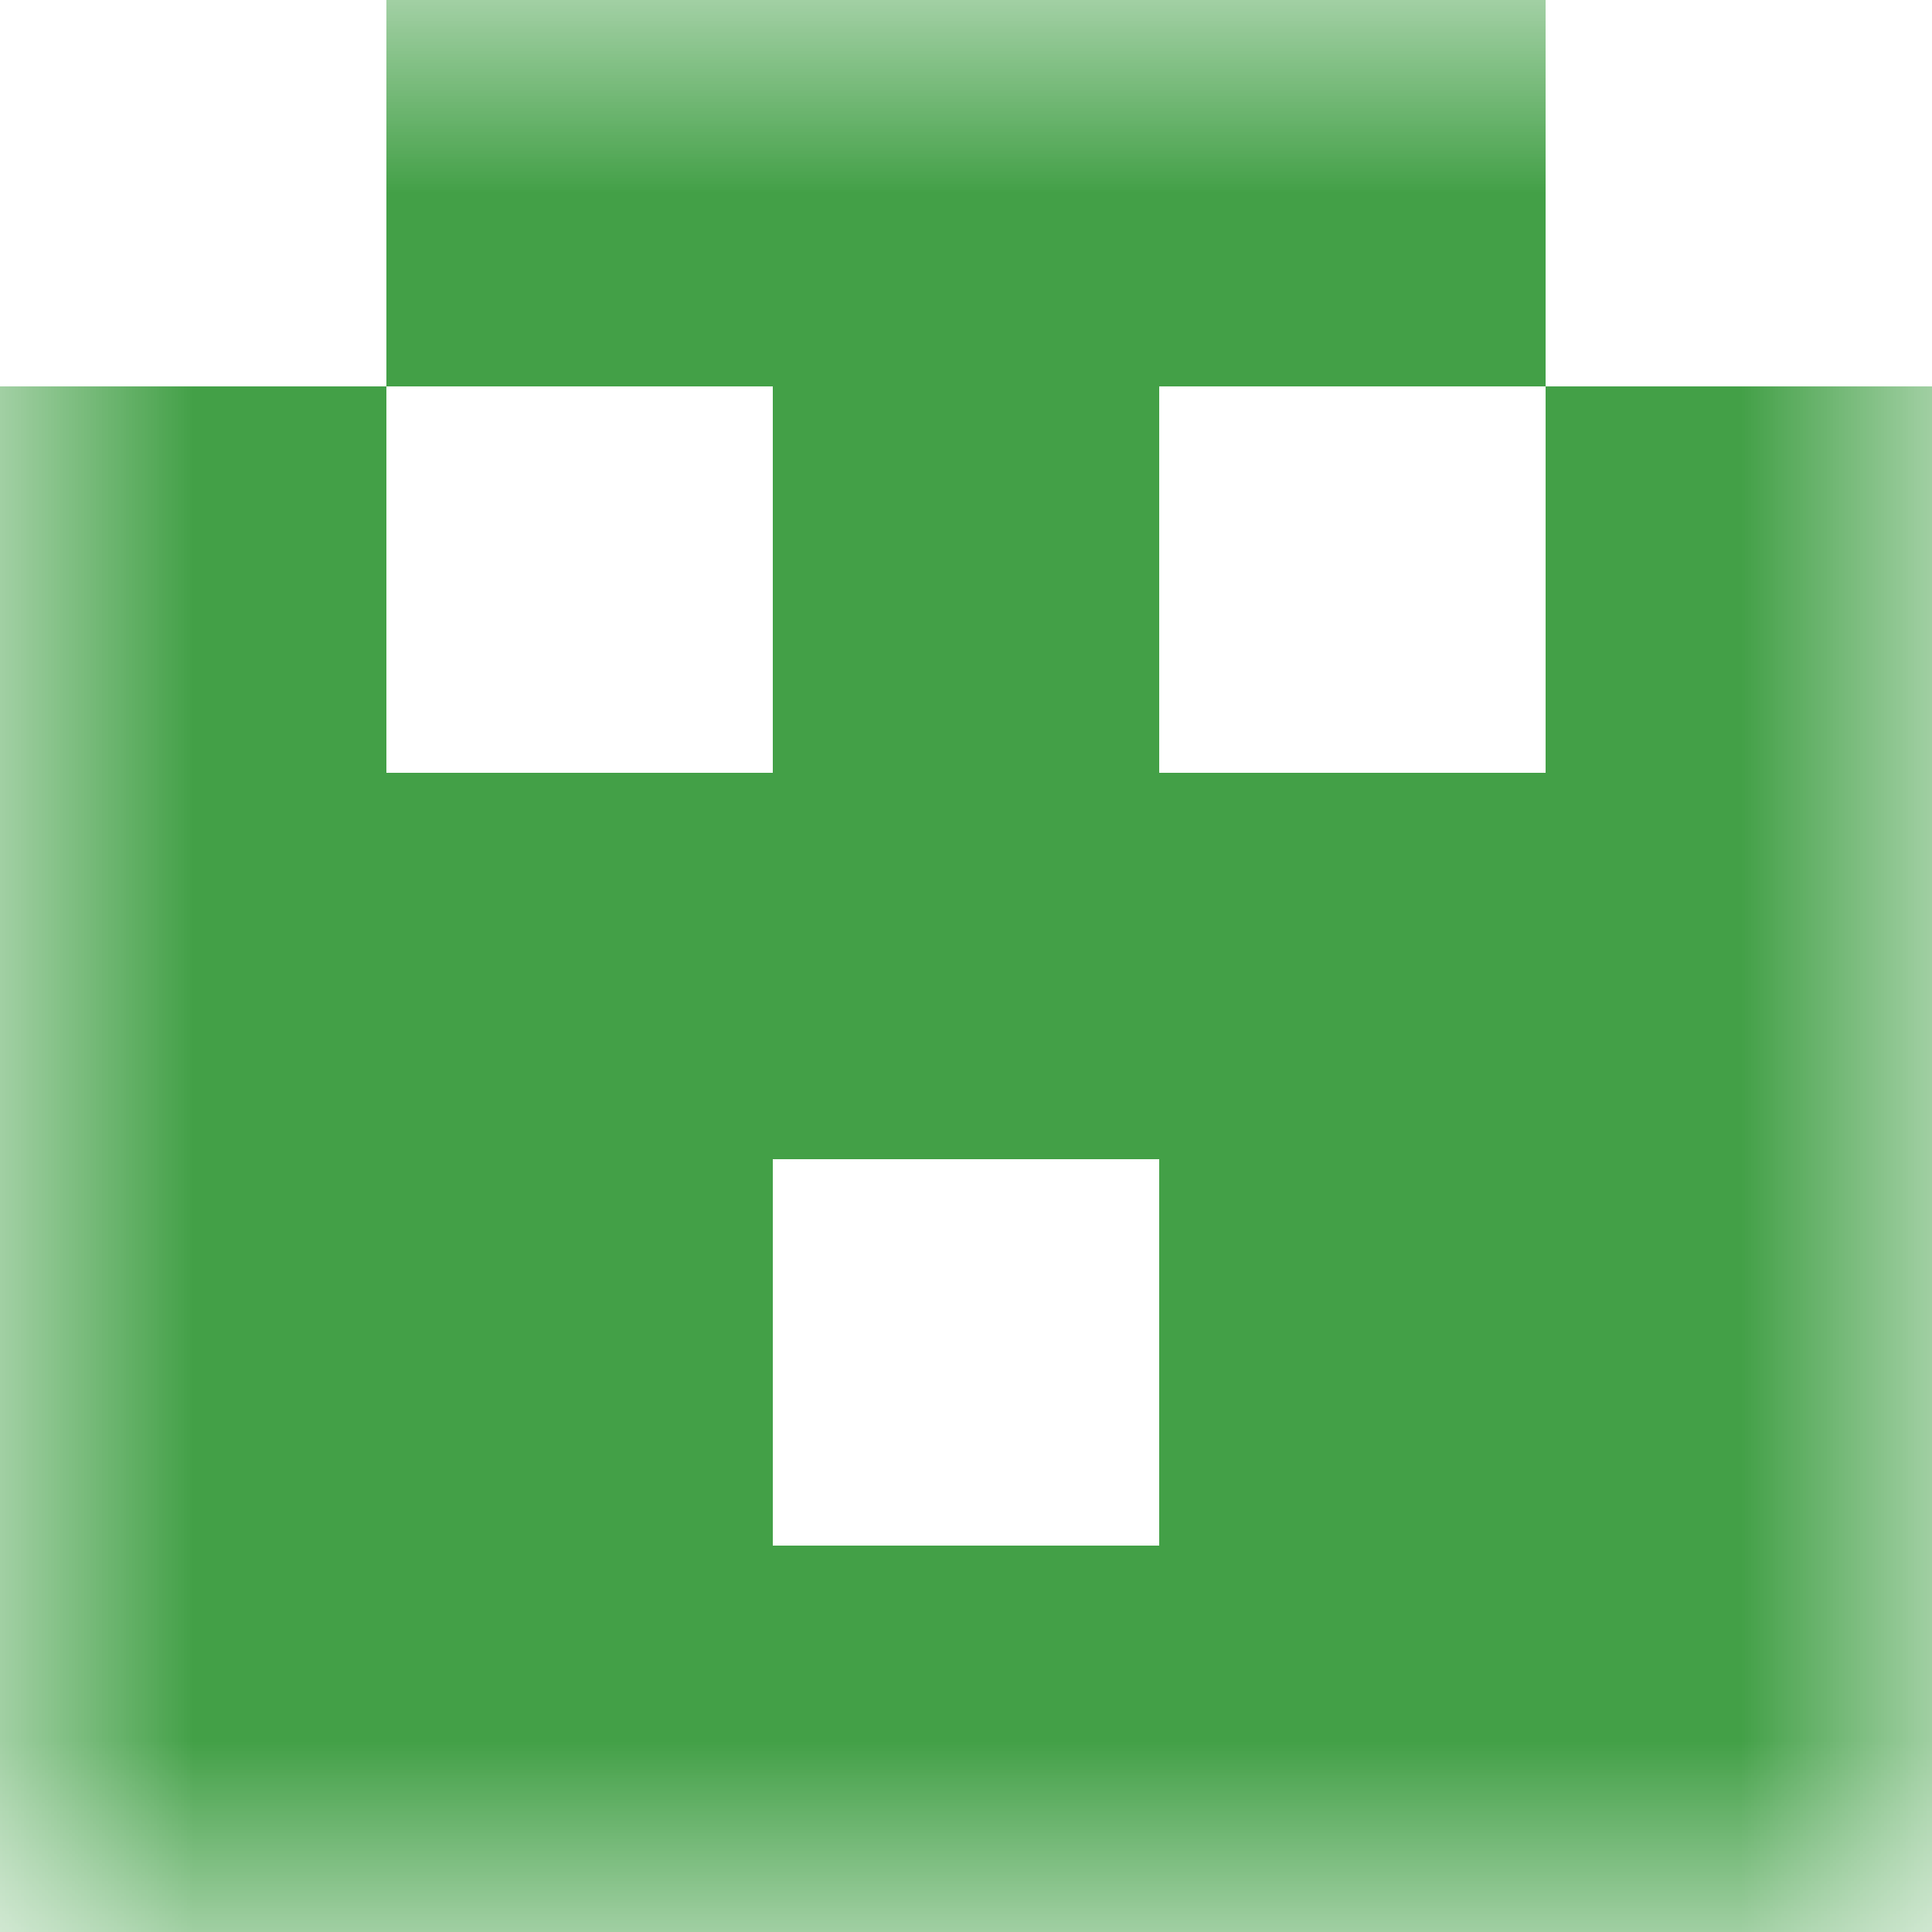
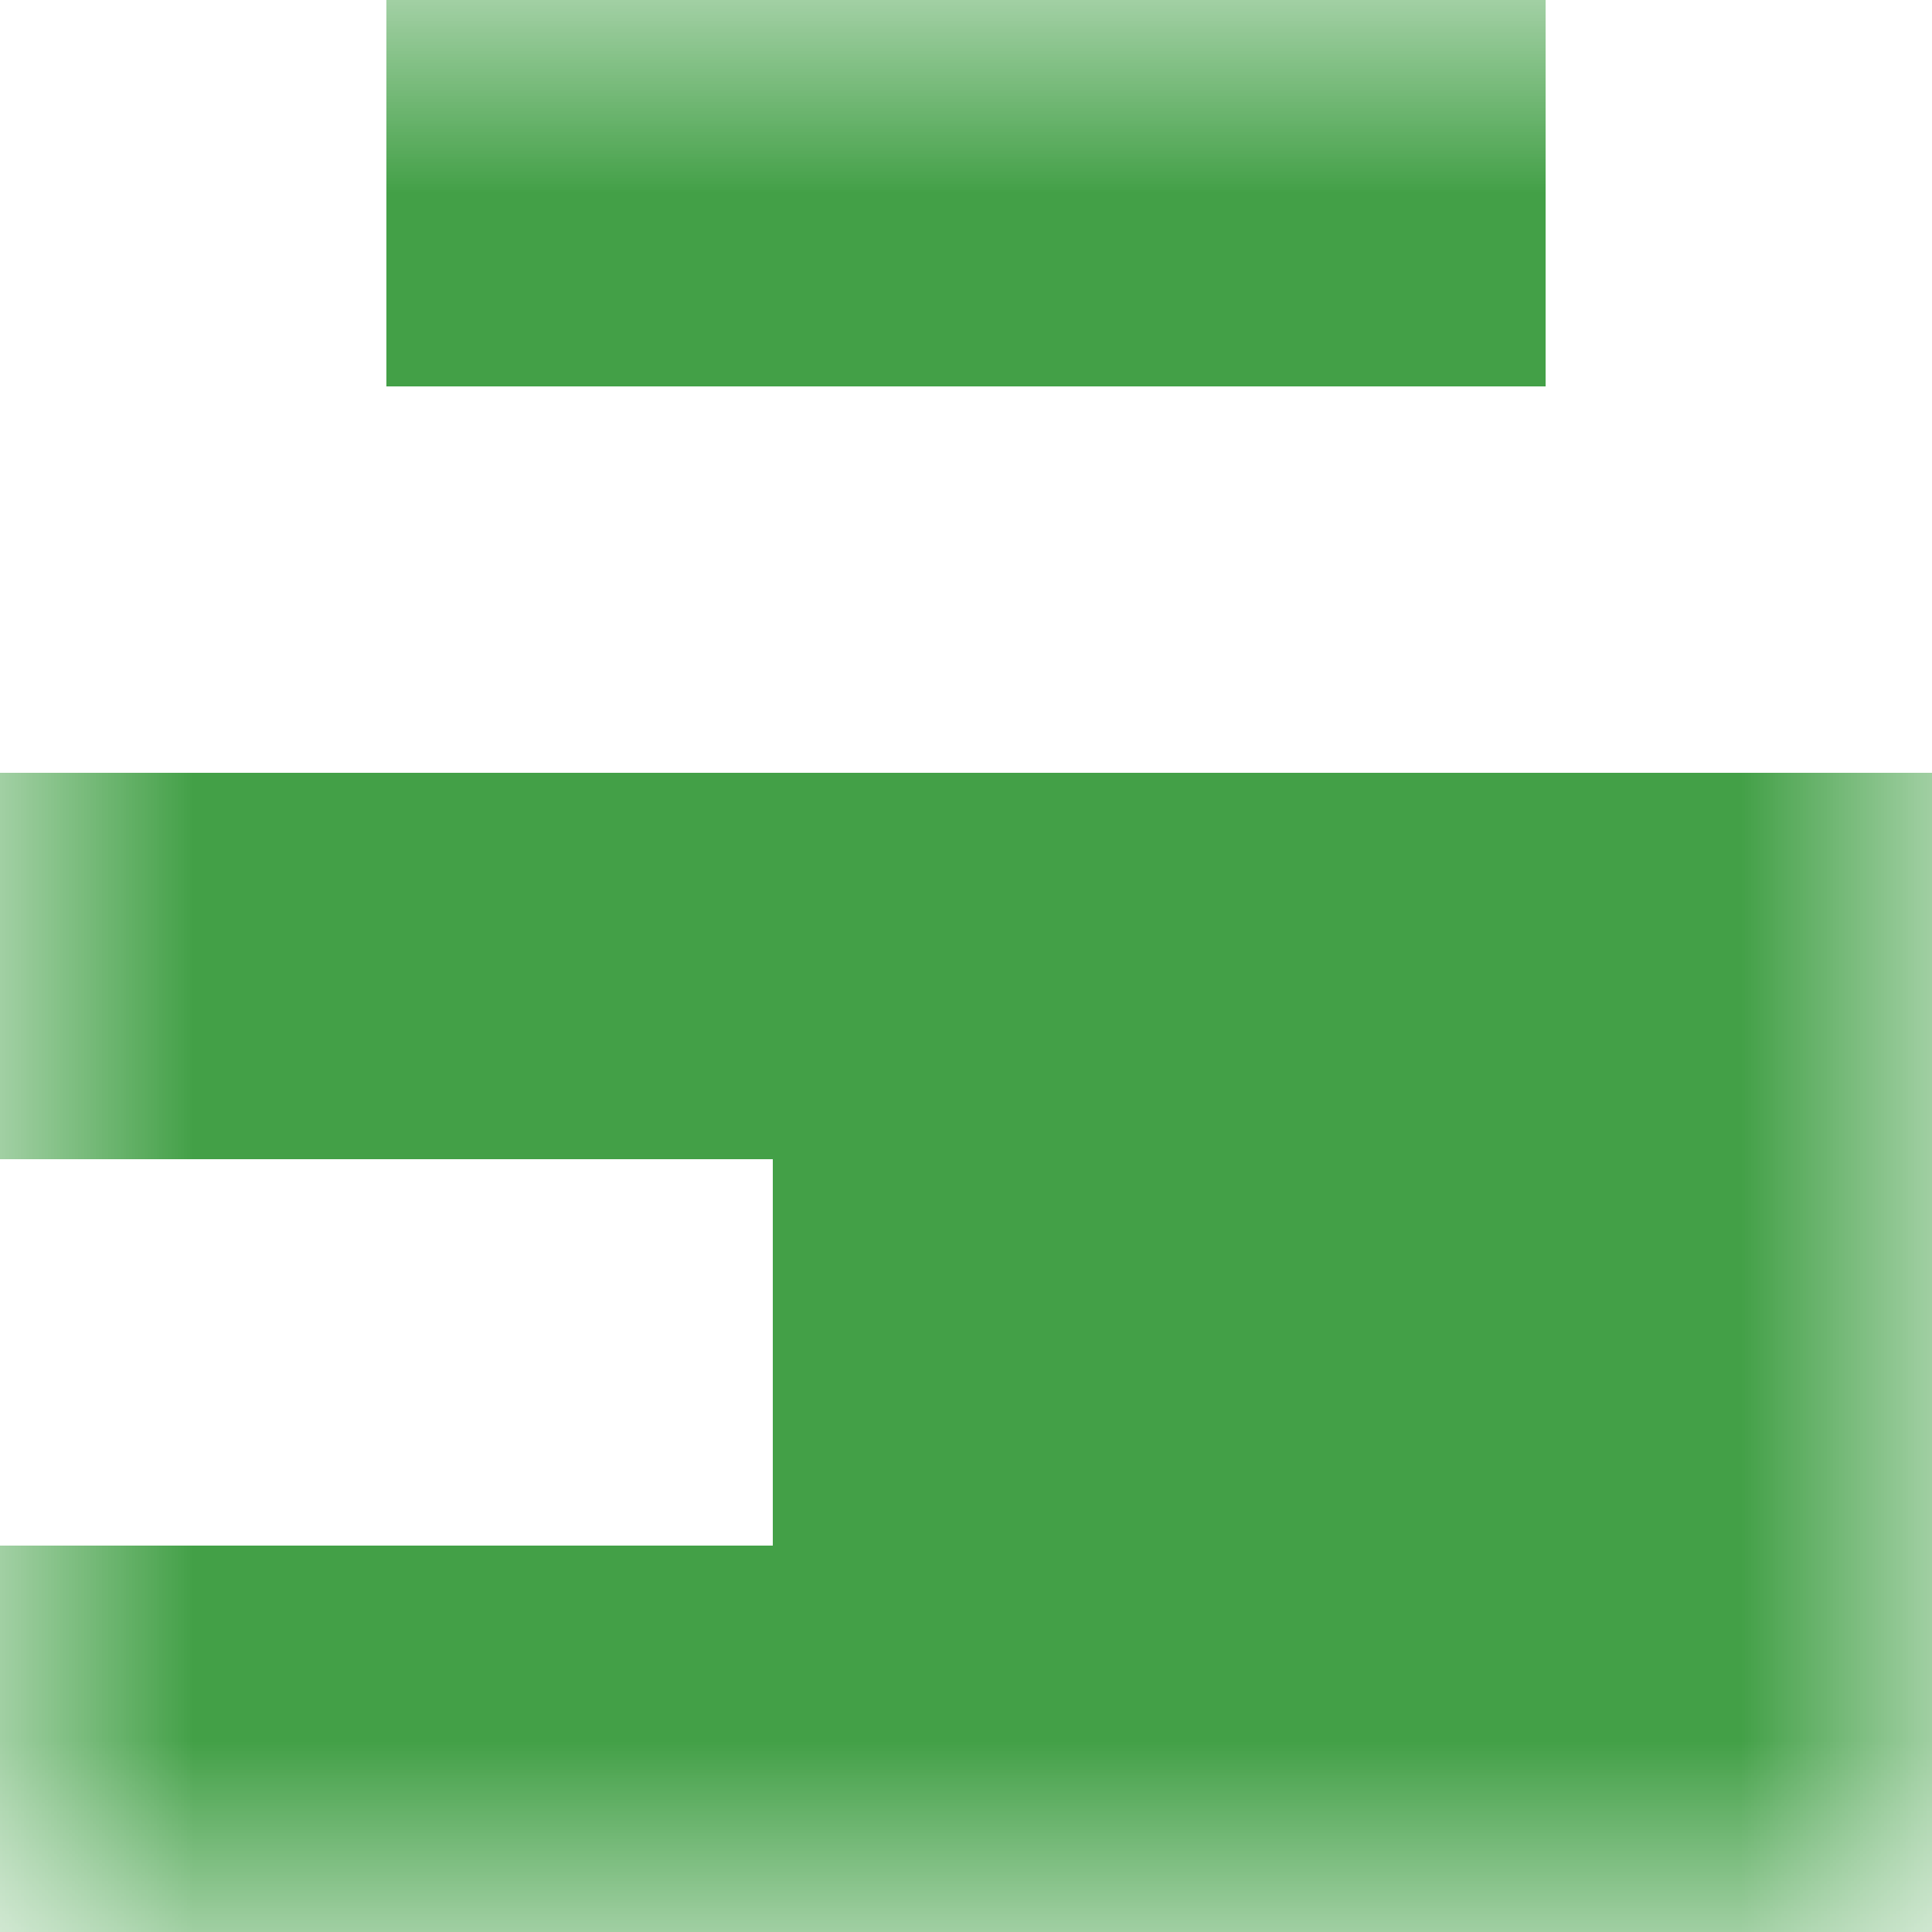
<svg xmlns="http://www.w3.org/2000/svg" viewBox="0 0 5 5" fill="none" shape-rendering="crispEdges">
  <mask id="viewboxMask">
    <rect width="5" height="5" rx="0" ry="0" x="0" y="0" fill="#fff" />
  </mask>
  <g mask="url(#viewboxMask)">
    <path fill="#43a047" d="M1 0h3v1H1z" />
-     <path d="M0 1h1v1H0V1ZM4 1h1v1H4V1ZM3 1H2v1h1V1Z" fill="#43a047" />
    <path fill="#43a047" d="M0 2h5v1H0z" />
-     <path d="M2 3H0v1h2V3ZM5 3H3v1h2V3Z" fill="#43a047" />
+     <path d="M2 3v1h2V3ZM5 3H3v1h2V3Z" fill="#43a047" />
    <path fill="#43a047" d="M0 4h5v1H0z" />
  </g>
</svg>